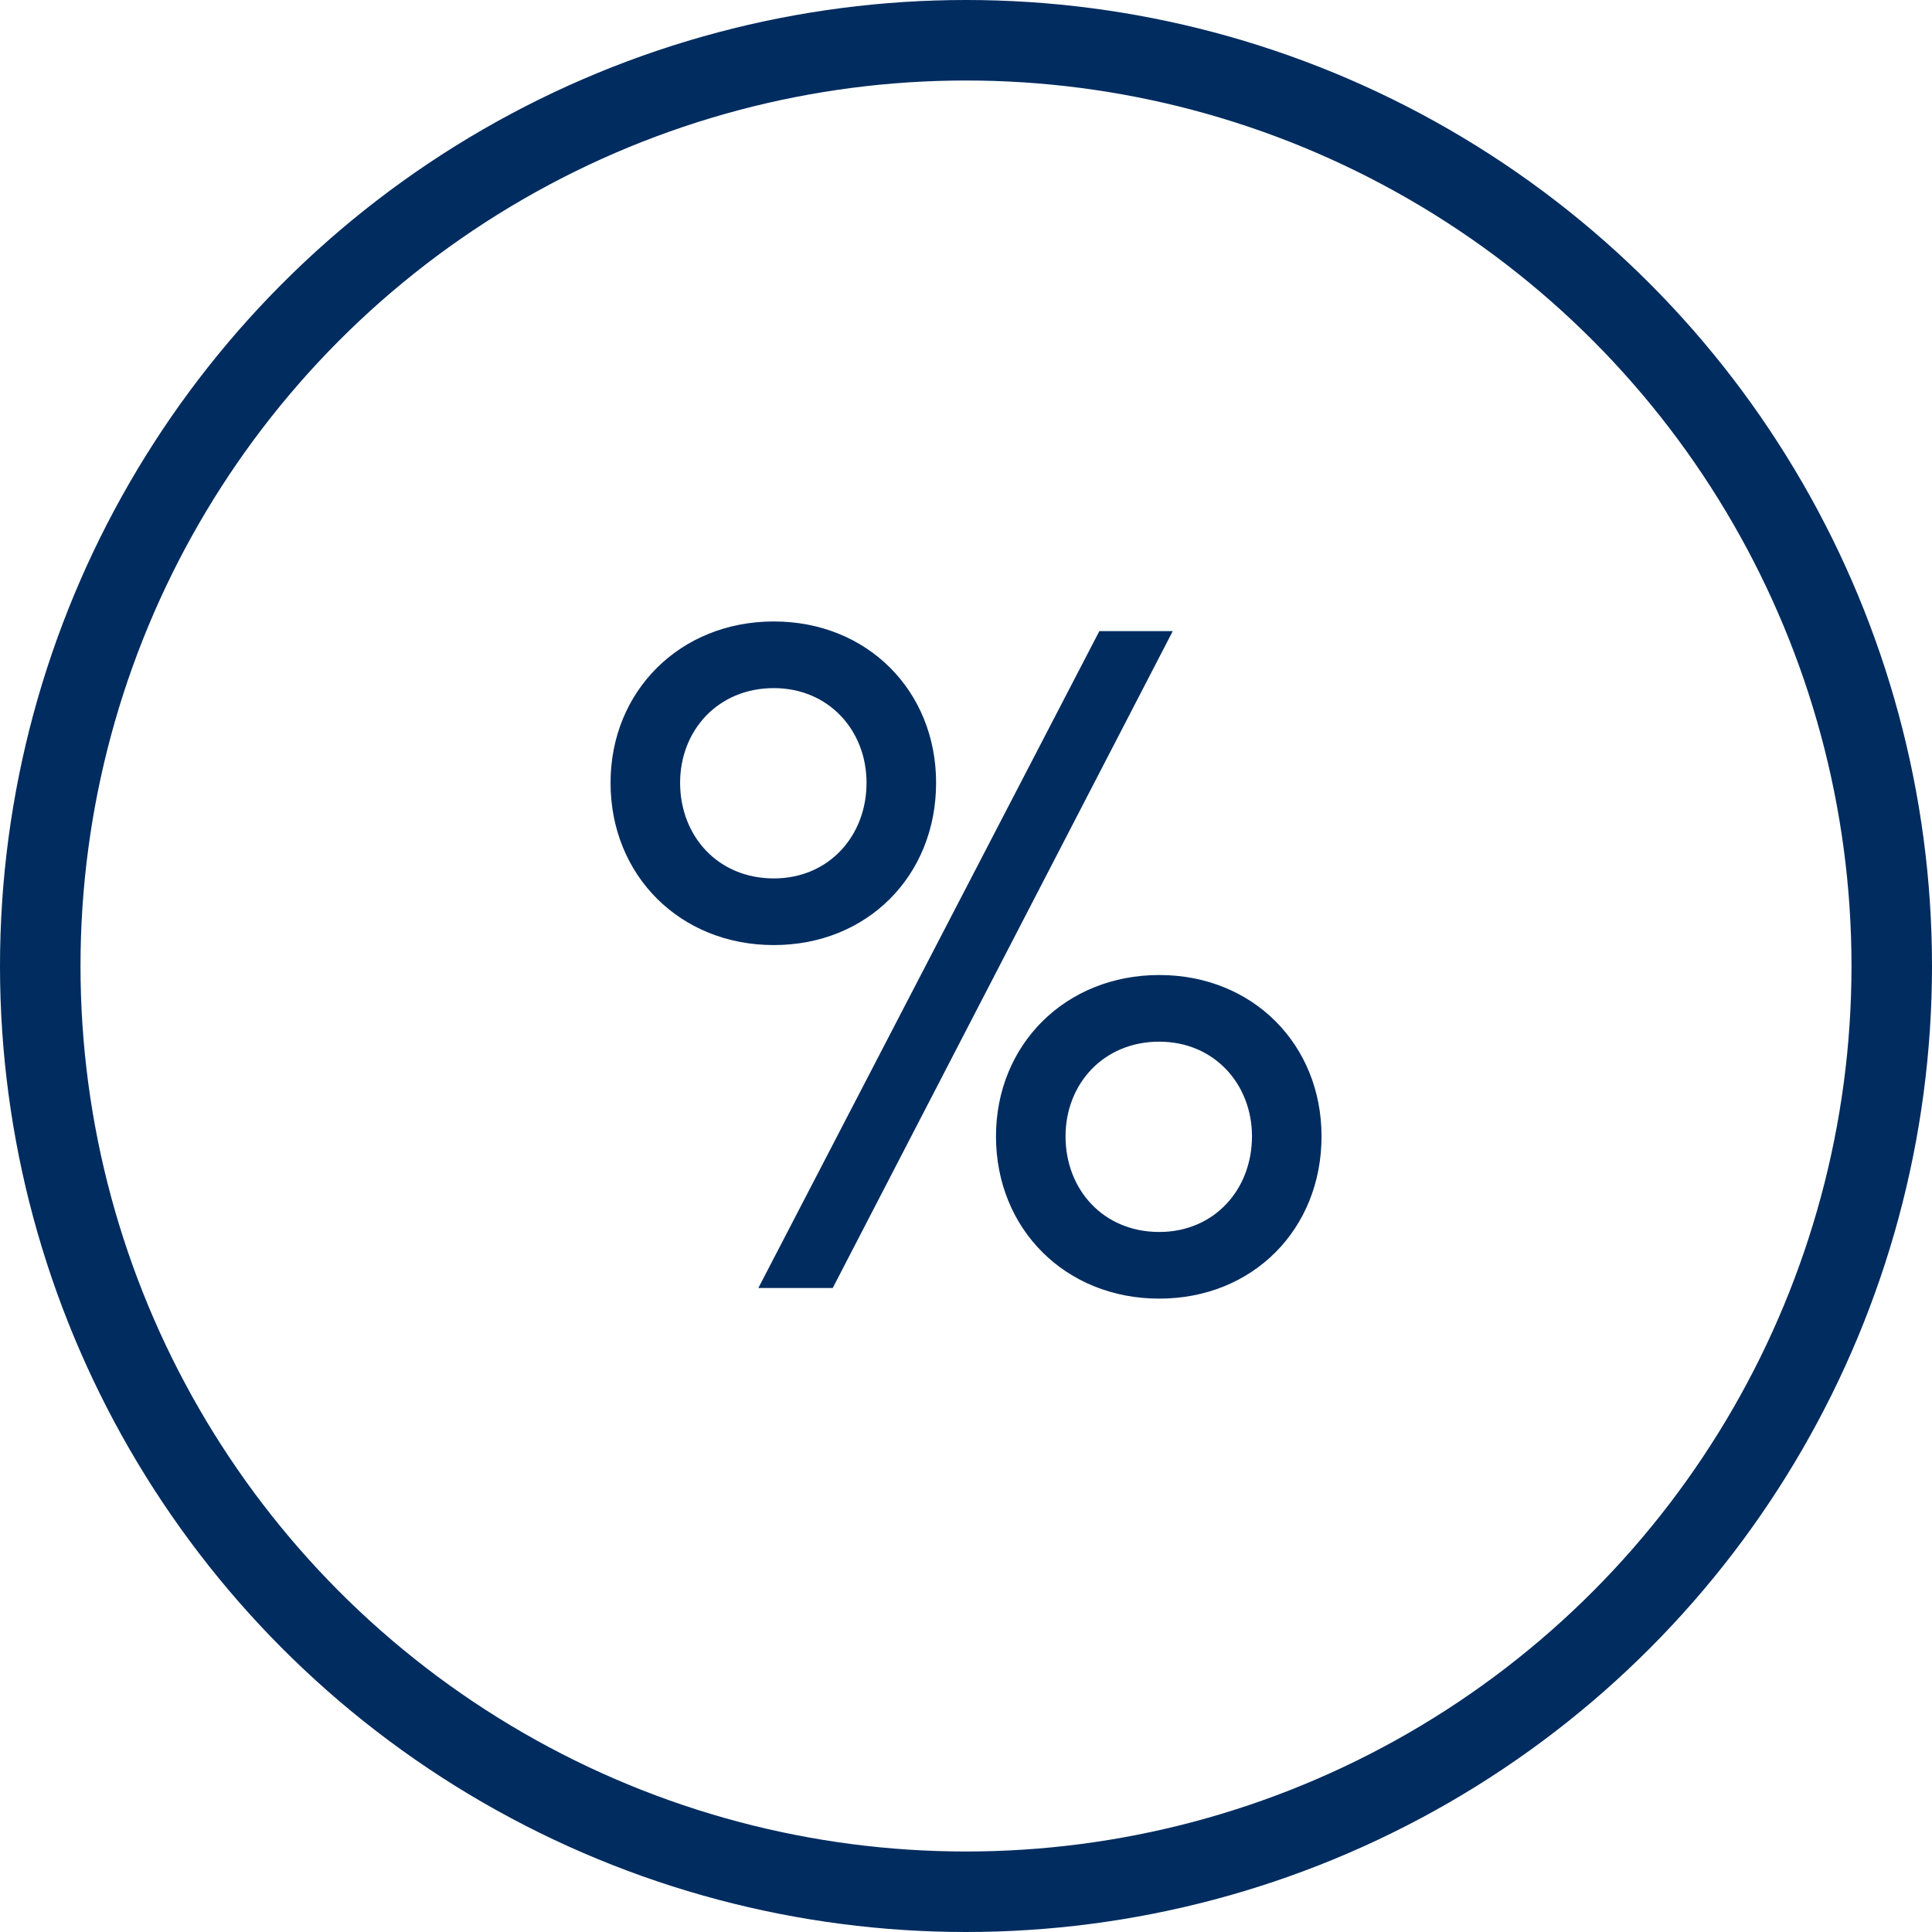
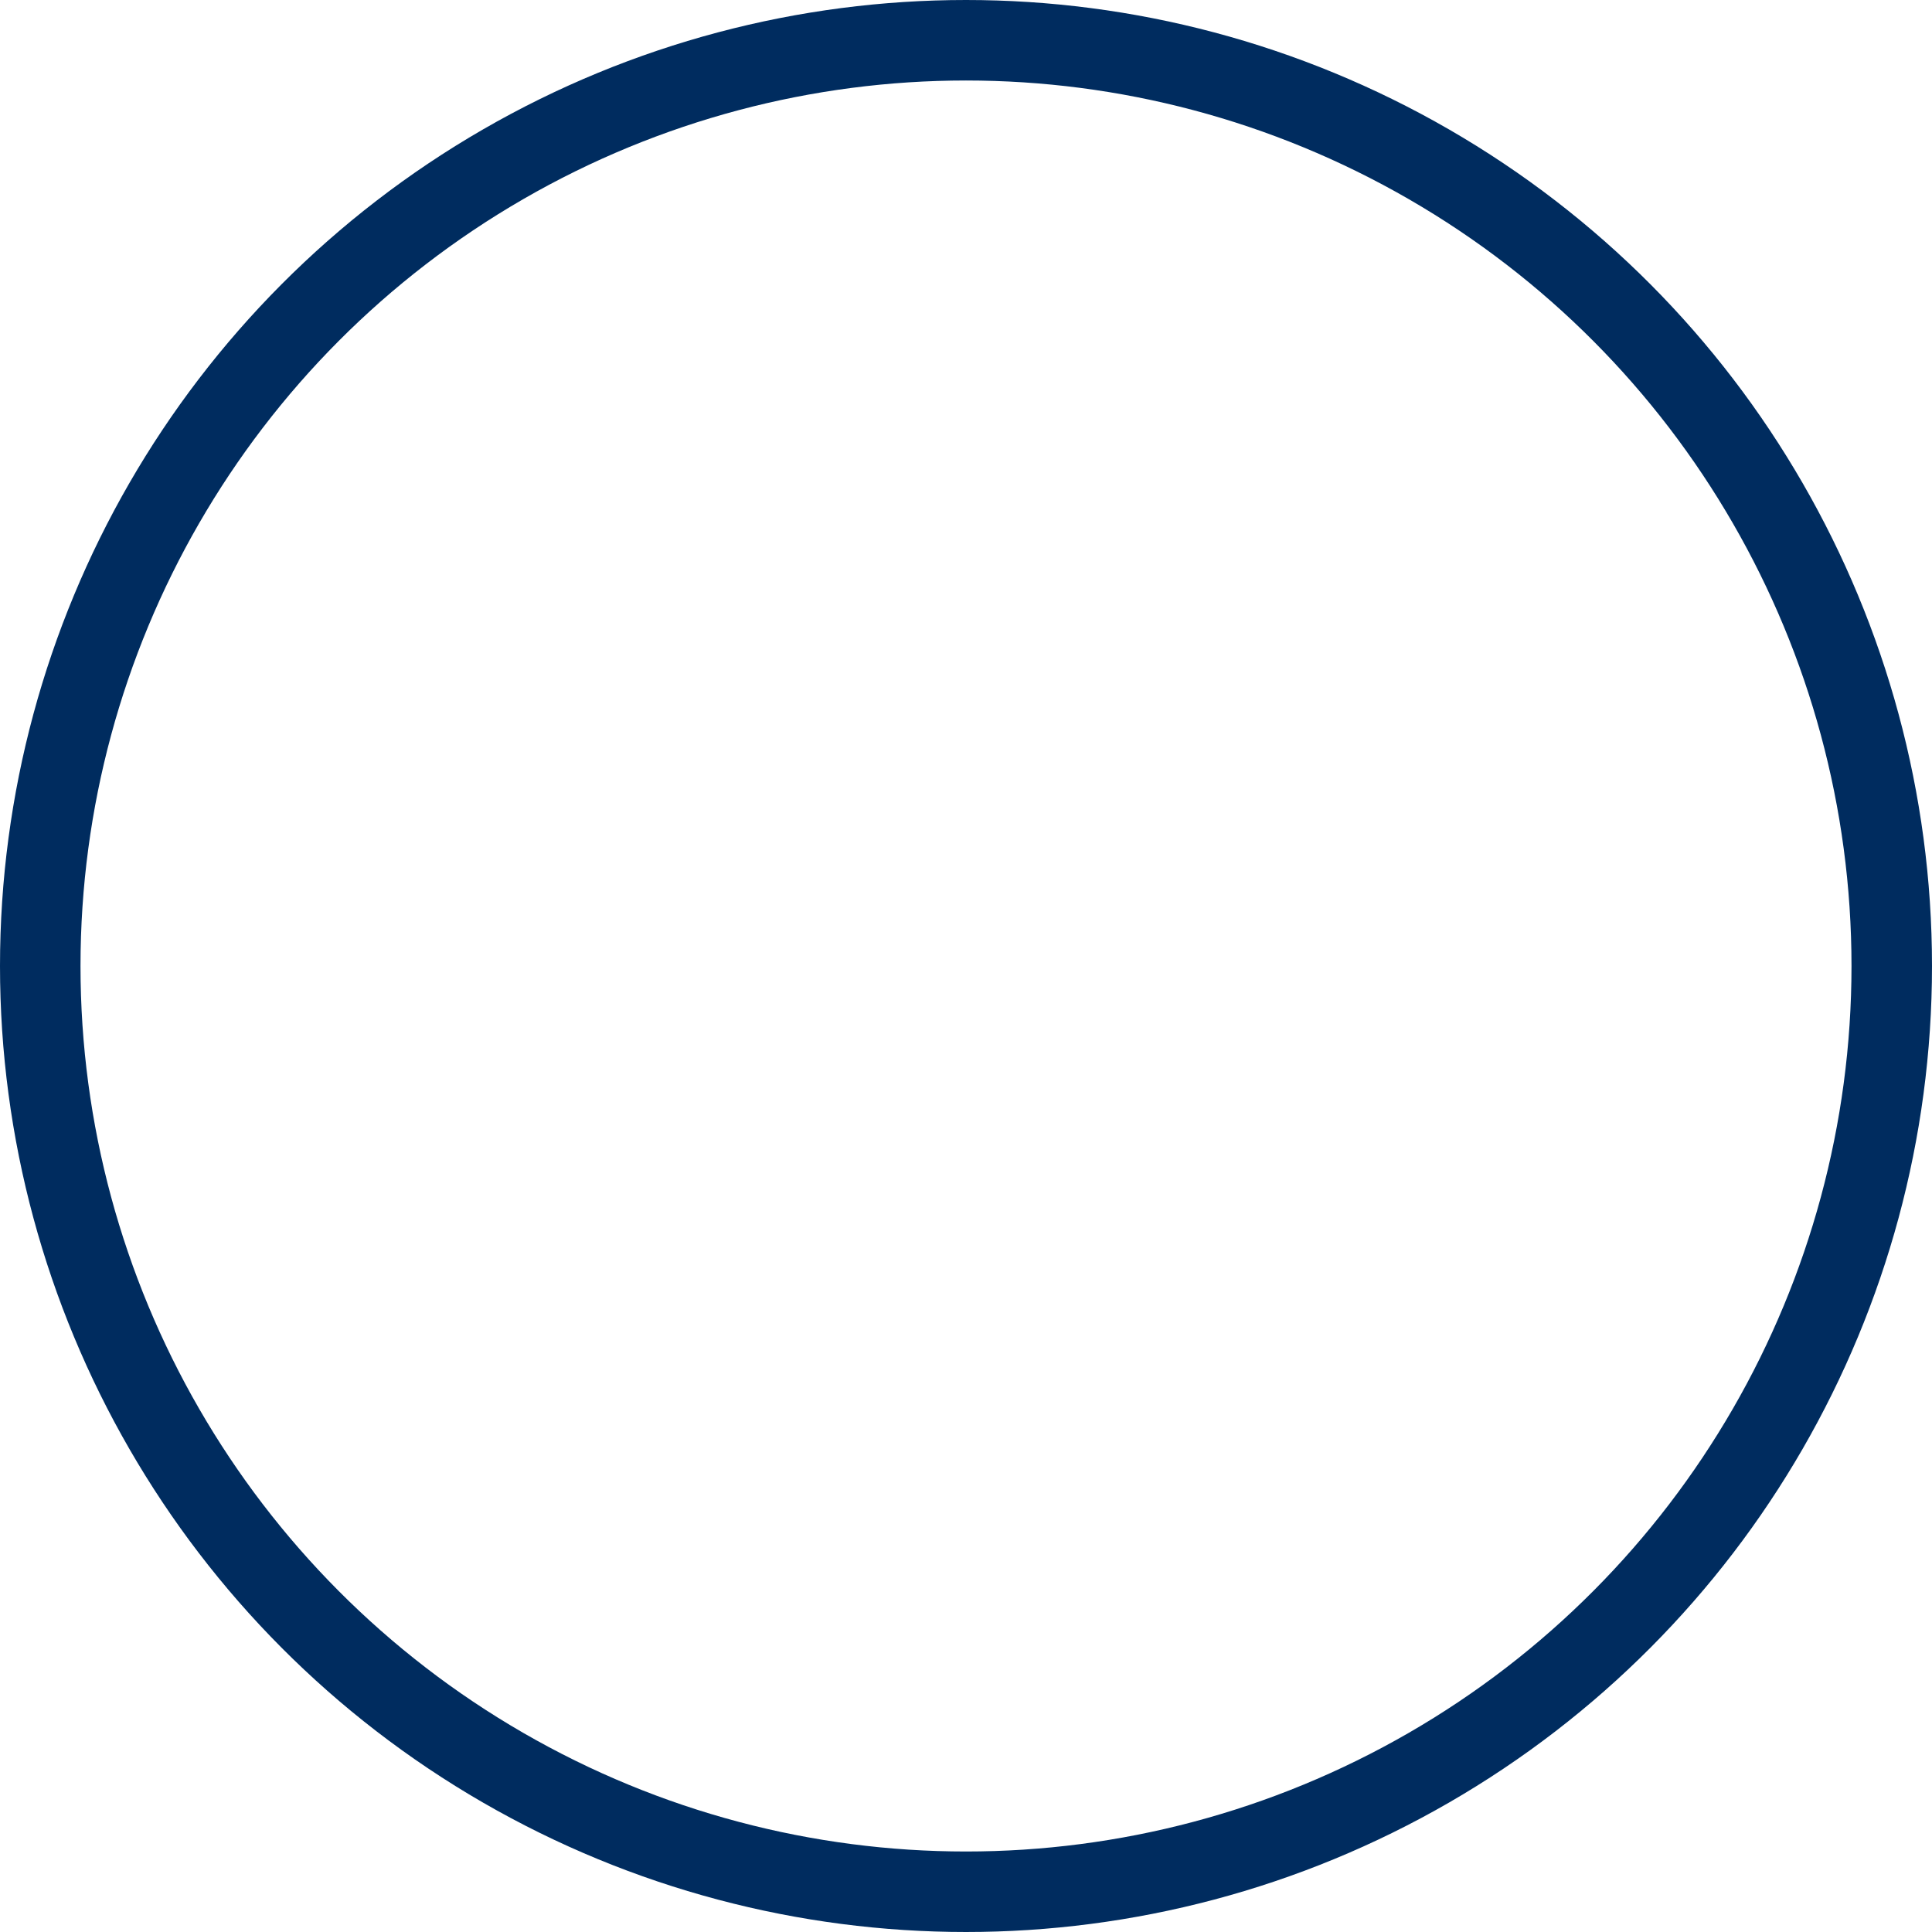
<svg xmlns="http://www.w3.org/2000/svg" fill="none" height="48" viewBox="0 0 48 48" width="48">
  <circle cx="24" cy="24" r="23" stroke="#002c5f" stroke-width="2" />
-   <path d="m19.225 23.48c2.328 0 4.032-1.728 4.032-4.032 0-2.28-1.704-4.008-4.032-4.008s-4.056 1.728-4.056 4.008c0 2.304 1.728 4.032 4.056 4.032zm0-1.656c-1.392 0-2.328-1.056-2.328-2.376 0-1.296.936-2.352 2.328-2.352 1.368 0 2.304 1.056 2.304 2.352 0 1.32-.936 2.376-2.304 2.376zm-.384 10.176h1.848l8.448-16.32h-1.824zm9.96.264c2.328 0 4.032-1.728 4.032-4.032 0-2.28-1.704-4.008-4.032-4.008s-4.056 1.728-4.056 4.008c0 2.304 1.728 4.032 4.056 4.032zm0-1.656c-1.392 0-2.328-1.056-2.328-2.376 0-1.296.936-2.352 2.328-2.352 1.368 0 2.304 1.056 2.304 2.352 0 1.32-.936 2.376-2.304 2.376z" fill="#002c5f" />
</svg>